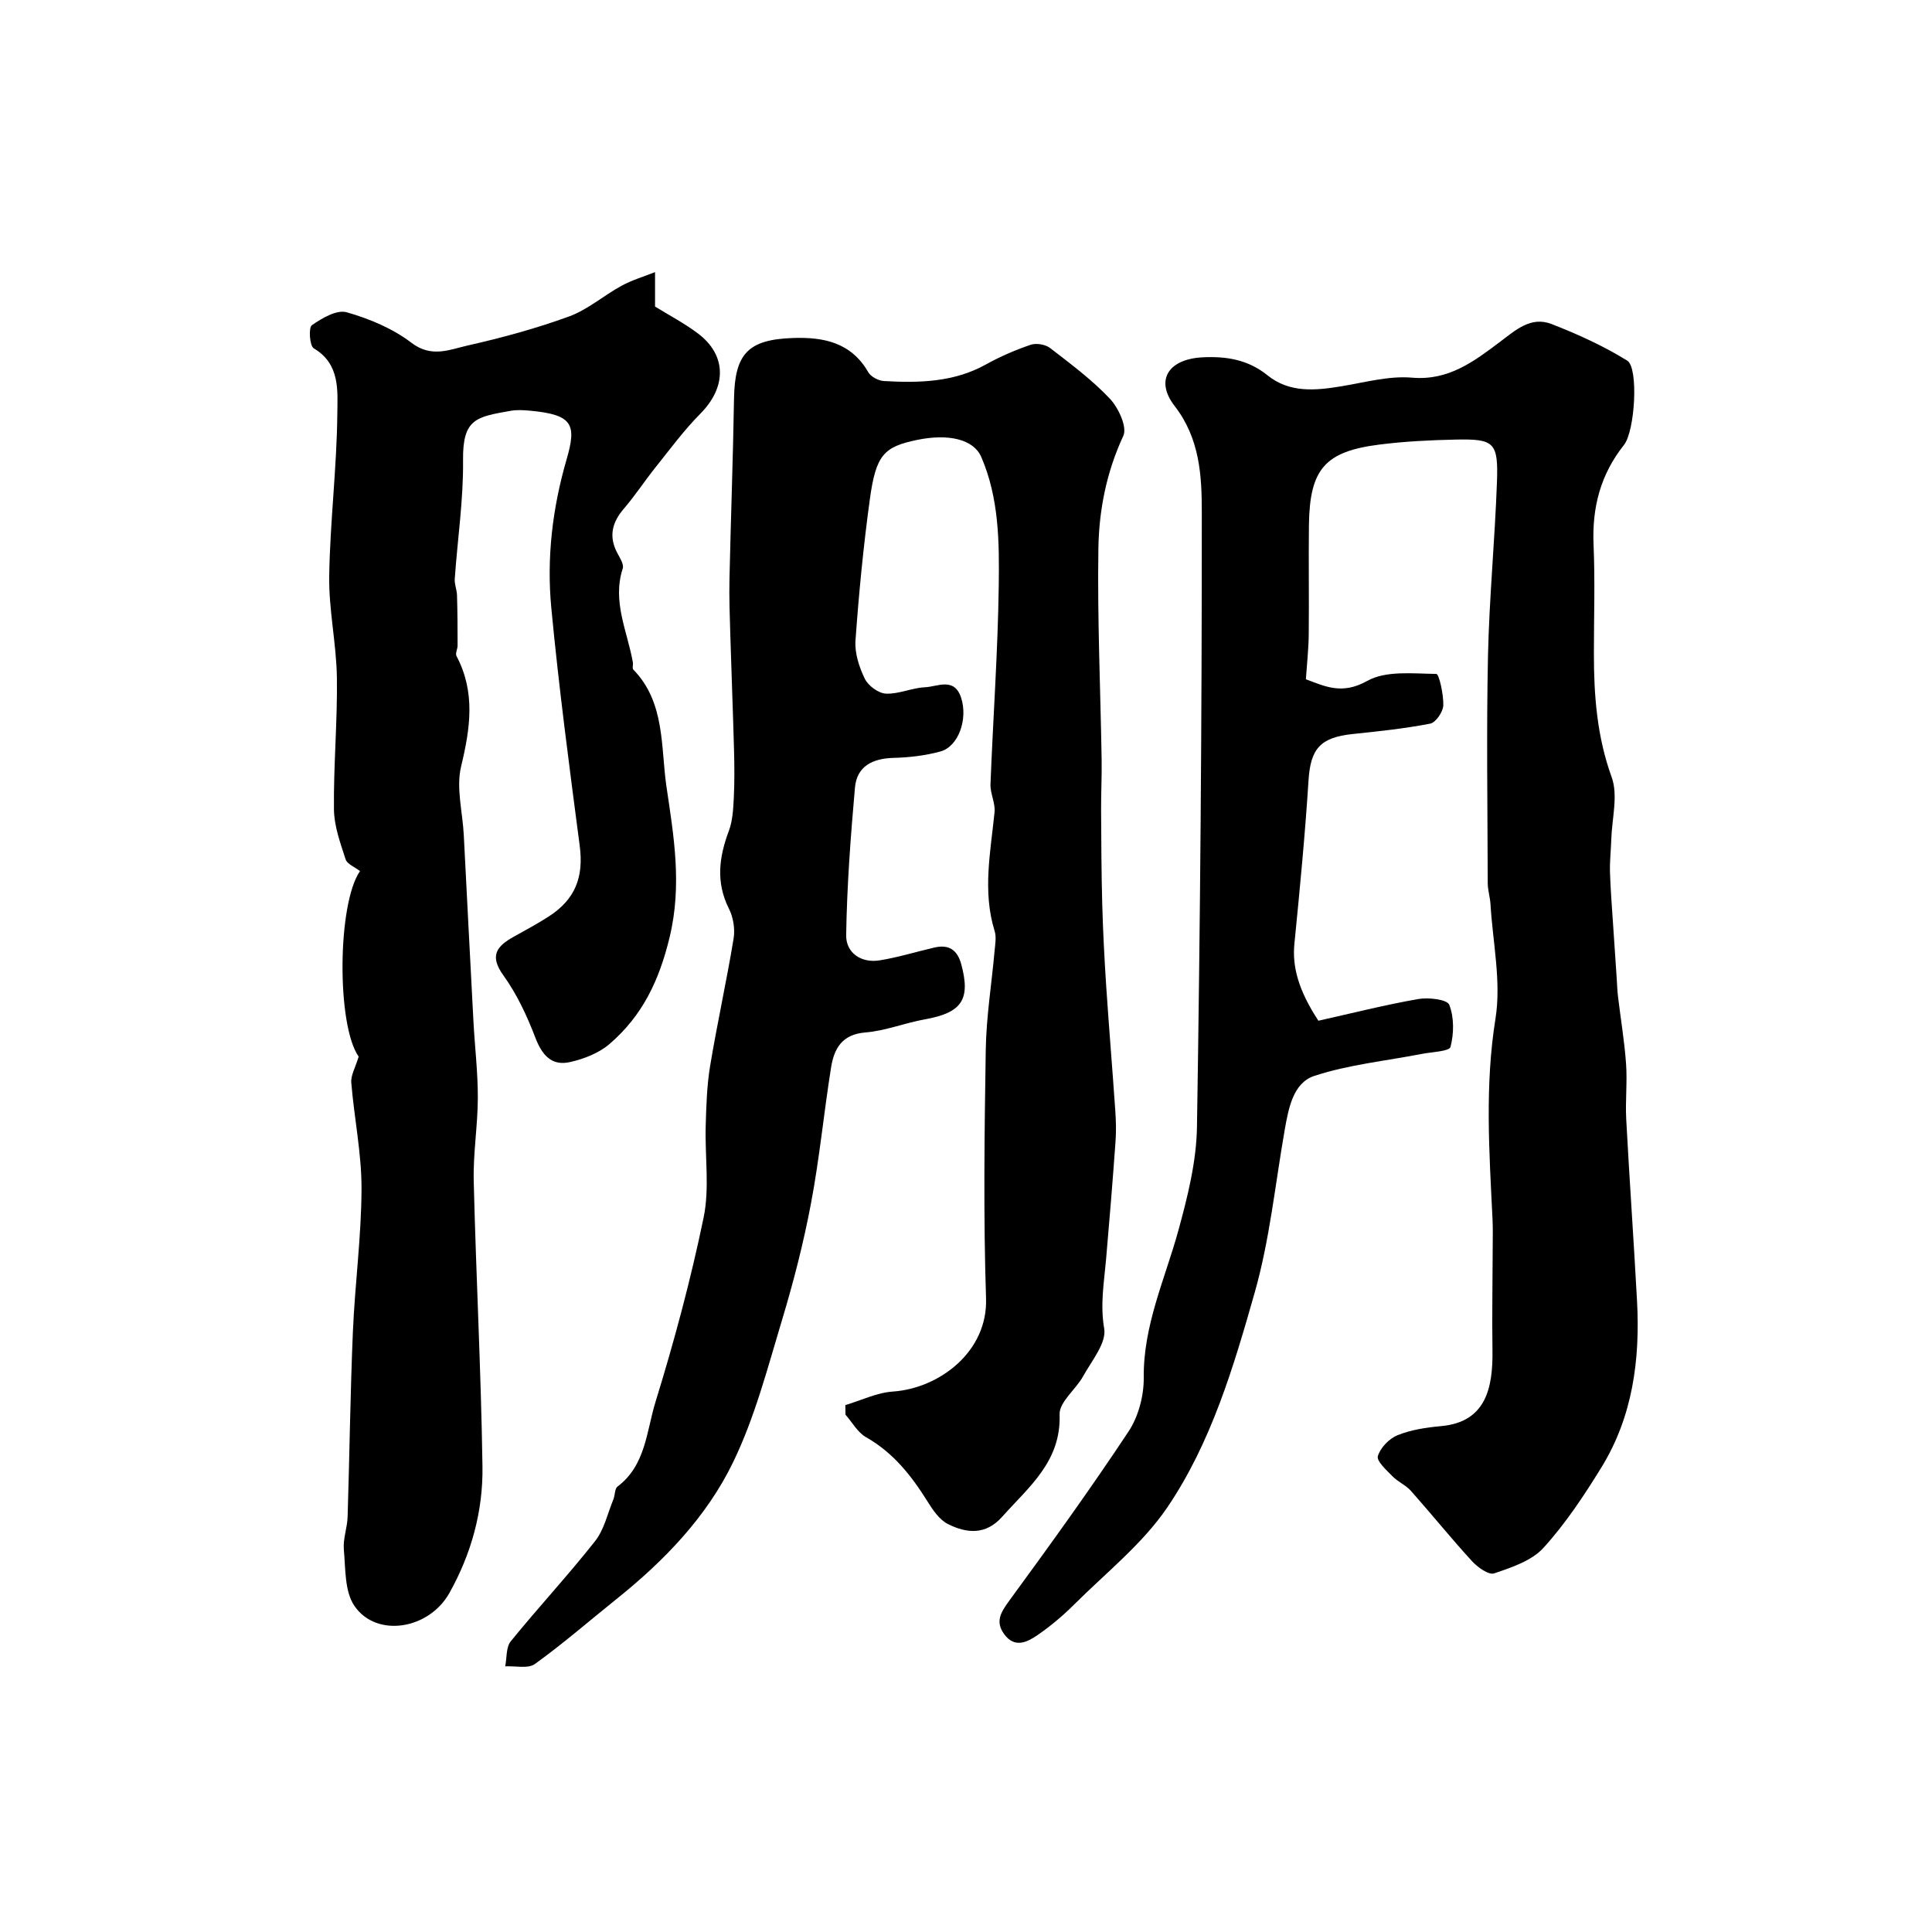
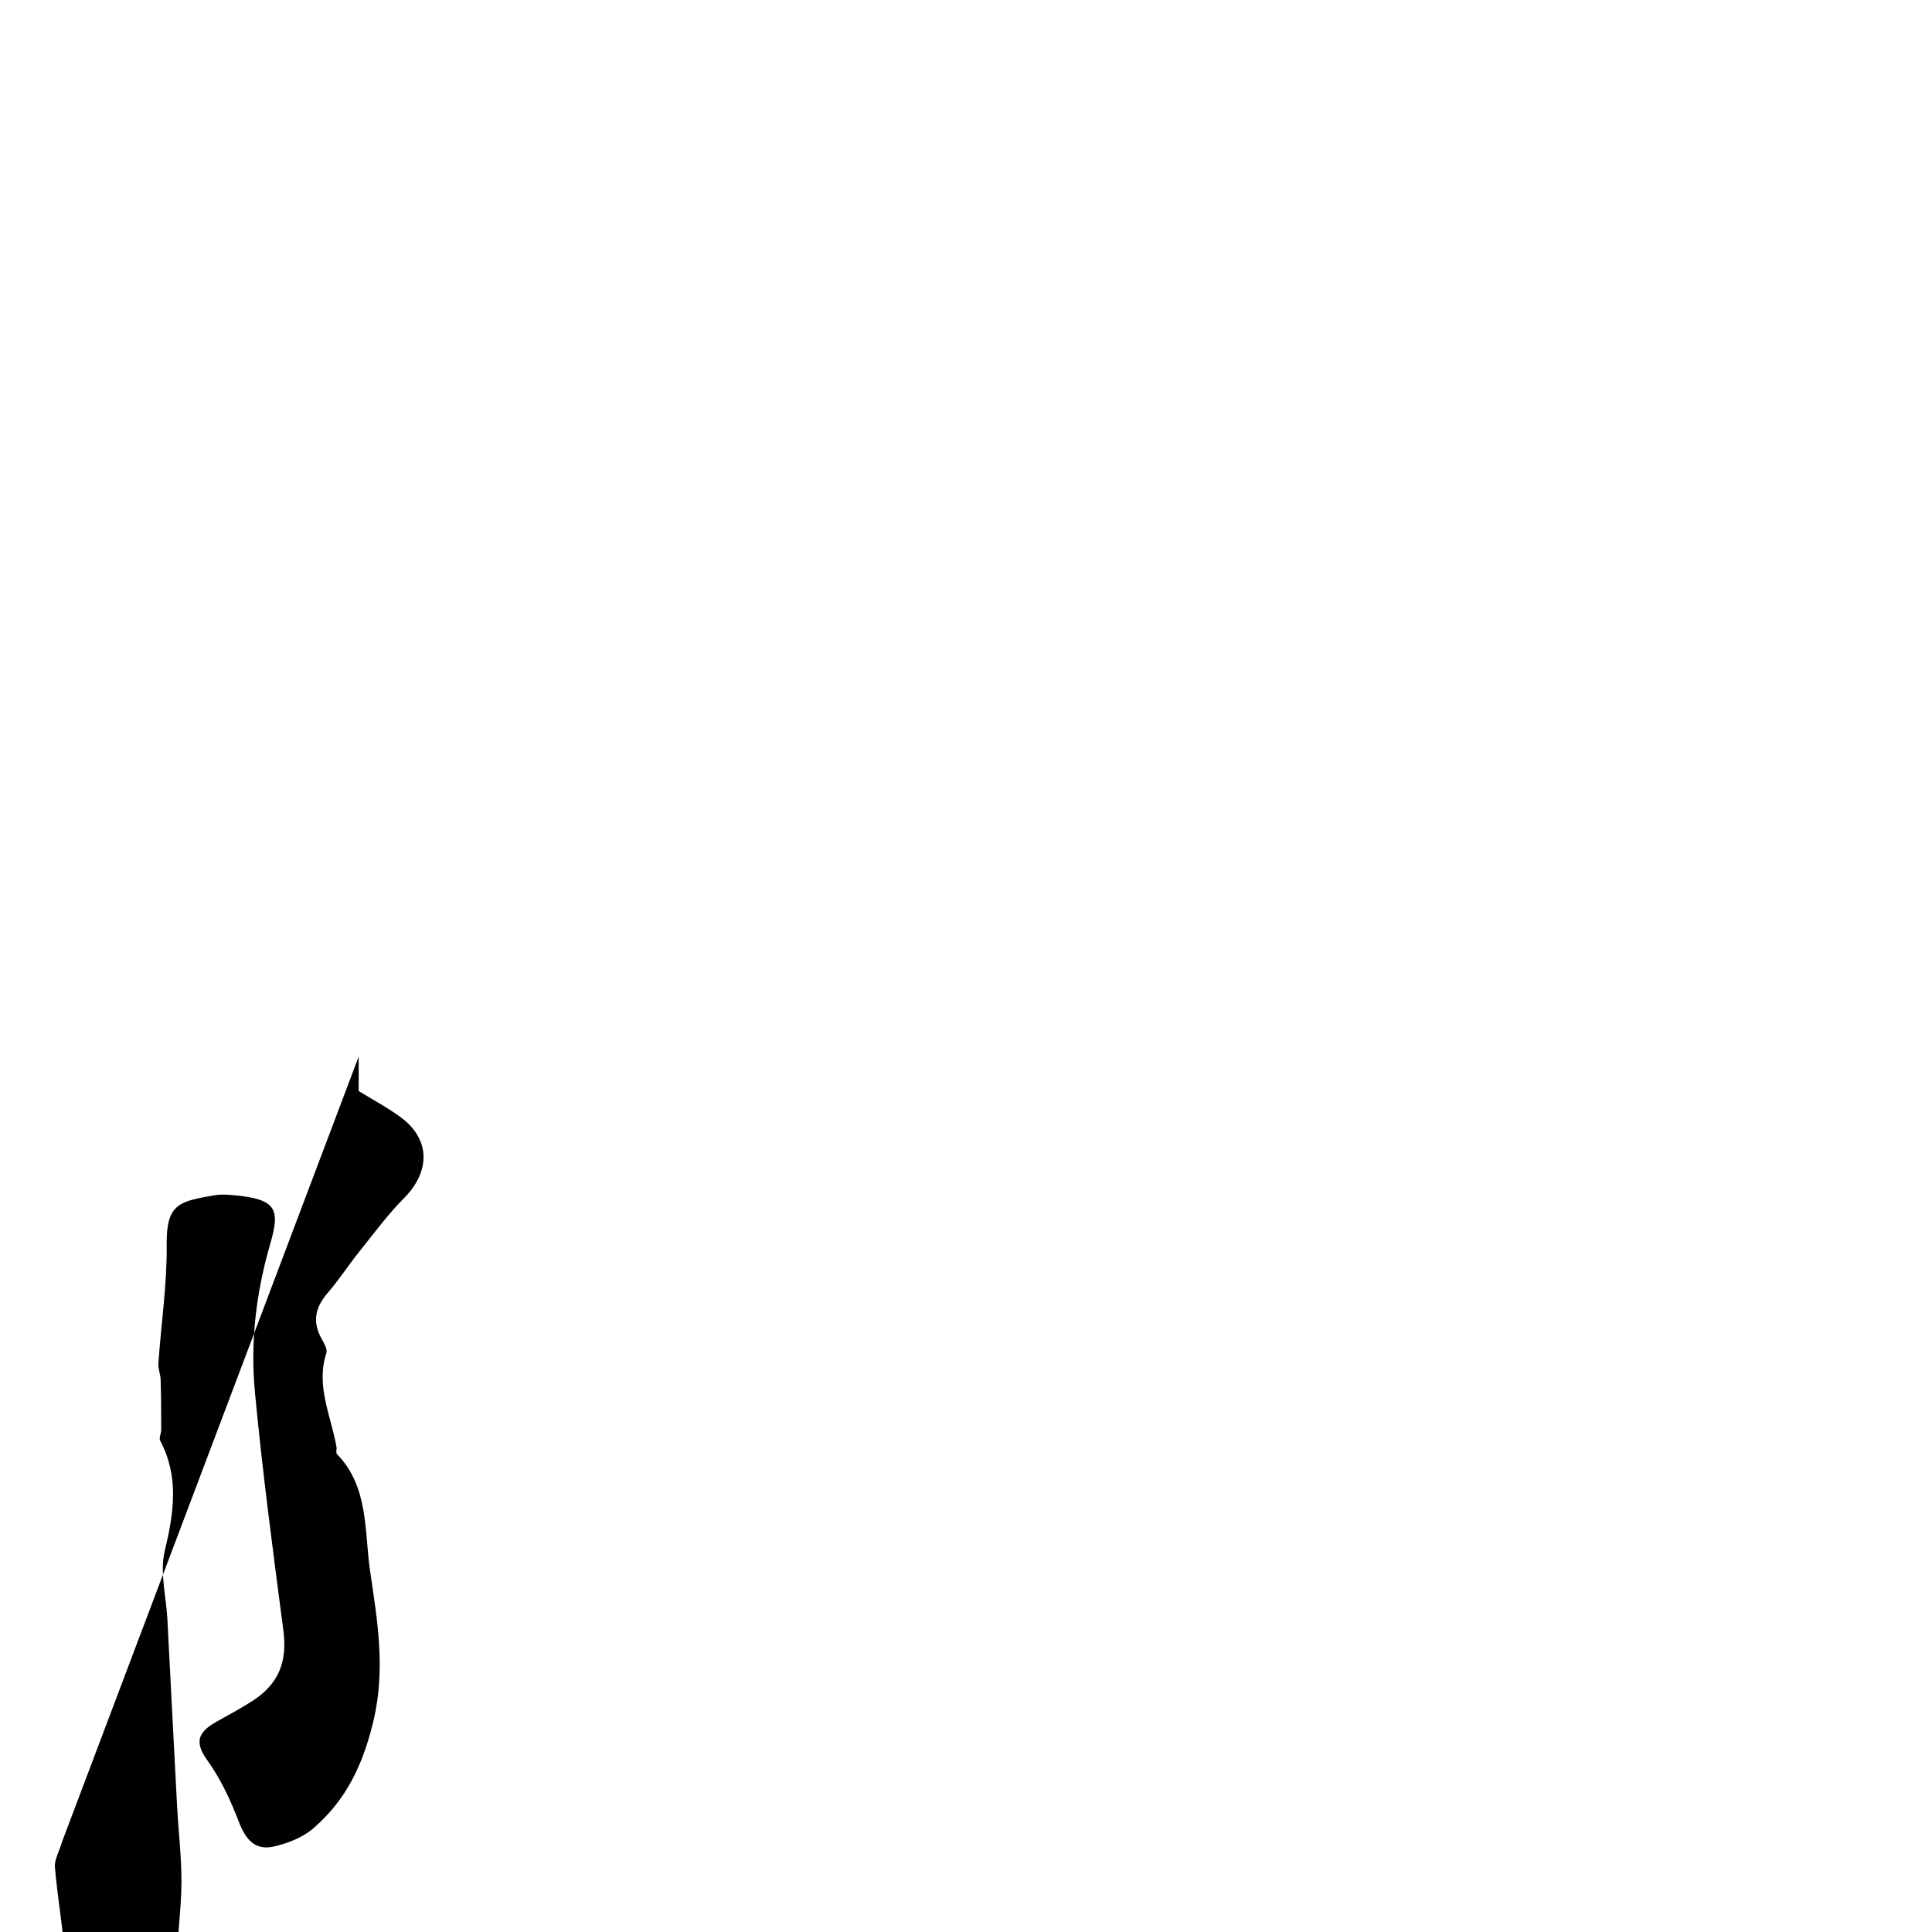
<svg xmlns="http://www.w3.org/2000/svg" enable-background="new 0 0 400 400" viewBox="0 0 400 400">
  <g fill="#010000">
-     <path d="m175.02 290.91c3.27-.97 6.49-2.57 9.81-2.8 9.65-.66 19.69-8.26 19.32-19.28-.56-17.14-.33-34.32-.06-51.48.11-6.87 1.23-13.73 1.84-20.6.12-1.32.38-2.77 0-3.98-2.55-8.23-.84-16.41-.02-24.62.19-1.88-.91-3.87-.84-5.78.53-13.73 1.53-27.44 1.71-41.17.12-8.96.06-18.09-3.62-26.59-1.58-3.65-6.74-4.88-13.29-3.53-6.86 1.42-8.5 3.08-9.76 12.16-1.34 9.74-2.29 19.55-2.99 29.36-.19 2.61.76 5.52 1.93 7.93.71 1.45 2.82 3.01 4.37 3.08 2.67.12 5.38-1.2 8.1-1.32 2.62-.12 6.08-2.17 7.49 2.23 1.4 4.4-.57 10.05-4.32 11.07-3.13.85-6.45 1.24-9.69 1.32-4.33.12-7.59 1.71-7.99 6.15-.9 10.16-1.66 20.35-1.82 30.54-.06 3.64 3.06 5.86 6.95 5.23 3.83-.62 7.57-1.79 11.36-2.66 2.94-.68 4.71.5 5.51 3.44 1.99 7.33.13 10.07-7.51 11.43-4.15.74-8.19 2.39-12.35 2.72-4.87.4-6.47 3.39-7.09 7.27-1.49 9.35-2.39 18.81-4.15 28.1-1.53 8.13-3.6 16.2-5.99 24.13-3 9.95-5.63 20.17-10.13 29.46-5.47 11.31-14.26 20.42-24.12 28.32-5.63 4.51-11.08 9.26-16.92 13.47-1.43 1.03-4.07.37-6.15.49.35-1.76.15-3.96 1.15-5.19 5.7-7.02 11.87-13.65 17.46-20.74 1.88-2.39 2.58-5.71 3.78-8.63.36-.88.26-2.21.87-2.67 5.85-4.41 5.99-11.5 7.86-17.54 3.88-12.56 7.3-25.31 9.96-38.17 1.26-6.11.24-12.67.43-19.02.12-4.12.24-8.28.91-12.33 1.46-8.81 3.41-17.55 4.86-26.37.33-1.97-.05-4.39-.95-6.18-2.76-5.47-2.07-10.69-.03-16.13.78-2.08.9-4.46 1.02-6.71.17-3.35.14-6.72.05-10.08-.21-7.97-.54-15.94-.77-23.91-.11-3.82-.26-7.65-.17-11.47.27-12.45.74-24.9.94-37.35.16-9.26 2.88-12.21 12.21-12.53 6.35-.22 12.05.92 15.59 7.09.54.94 2.1 1.75 3.23 1.82 7.27.41 14.46.27 21.12-3.43 2.95-1.64 6.09-3 9.28-4.08 1.16-.39 3.05-.07 4.02.68 4.29 3.31 8.69 6.59 12.38 10.5 1.77 1.88 3.61 5.87 2.77 7.68-3.47 7.46-5.03 15.31-5.16 23.25-.23 14.56.43 29.13.67 43.7.06 3.52-.13 7.05-.11 10.57.04 6.52.06 13.05.24 19.57.16 5.63.45 11.26.82 16.88.57 8.54 1.28 17.07 1.87 25.6.15 2.16.22 4.34.06 6.49-.59 8.19-1.25 16.37-1.97 24.55-.42 4.73-1.23 9.26-.38 14.22.51 2.95-2.57 6.63-4.33 9.82-1.51 2.76-4.98 5.35-4.9 7.93.34 9.79-6.39 15.03-11.92 21.24-3.4 3.81-7.33 3.4-11.16 1.5-1.78-.88-3.16-2.91-4.27-4.7-3.33-5.33-7.09-10.11-12.72-13.3-1.74-.98-2.86-3.08-4.26-4.66-.01-.66-.02-1.32-.03-1.99z" />
-     <path d="m270.37 140.64c3.89 1.43 7.46 3.28 12.69.34 3.88-2.18 9.49-1.51 14.32-1.45.56.01 1.51 4.25 1.44 6.5-.04 1.34-1.55 3.56-2.71 3.79-5.29 1.03-10.67 1.59-16.04 2.15-6.75.7-8.73 3.08-9.15 9.55-.72 11.32-1.81 22.61-2.93 33.9-.47 4.72.84 9.63 4.97 15.91 6.89-1.54 13.73-3.27 20.66-4.49 2.12-.37 5.99.07 6.43 1.19 1.03 2.6.98 5.96.26 8.72-.24.93-3.81 1.04-5.88 1.44-7.47 1.46-15.16 2.21-22.33 4.57-4.37 1.44-5.32 6.68-6.11 11.14-1.97 11.24-3.1 22.72-6.2 33.65-4.38 15.43-9.02 31.12-18.09 44.51-5.13 7.57-12.68 13.53-19.26 20.09-2.32 2.32-4.87 4.47-7.56 6.33-2.16 1.49-4.78 2.86-6.97-.14-1.93-2.64-.67-4.58 1.09-6.99 8.43-11.52 16.79-23.1 24.67-35 2.04-3.09 3.17-7.4 3.13-11.13-.11-10.81 4.37-20.33 7.14-30.36 1.93-7.03 3.77-14.35 3.88-21.57.68-42.41 1.02-84.84 1-127.26 0-7.48-.39-15.21-5.61-21.95-4.17-5.39-1.27-9.74 5.76-10.1 4.89-.25 9.42.47 13.42 3.7 4.6 3.72 9.96 3.18 15.37 2.29 4.84-.8 9.8-2.19 14.57-1.78 7.6.66 12.85-3.38 18.17-7.37 3.31-2.48 6.44-5.4 10.74-3.73 5.4 2.1 10.75 4.54 15.66 7.57 2.38 1.47 1.62 14.58-.68 17.47-4.85 6.1-6.62 12.93-6.29 20.63.32 7.48.07 14.99.07 22.49-.01 8.73.63 17.24 3.68 25.66 1.37 3.78.05 8.55-.08 12.87-.07 2.28-.34 4.55-.27 6.82.12 3.8.44 7.59.68 11.38.23 3.46.47 6.92.7 10.38.09 1.32.12 2.64.28 3.95.55 4.65 1.34 9.28 1.67 13.95.27 3.79-.17 7.62.03 11.42.67 12.56 1.56 25.11 2.24 37.67.65 12.15-.89 23.94-7.4 34.5-3.58 5.81-7.41 11.6-11.98 16.62-2.44 2.68-6.58 4.05-10.2 5.28-1.14.39-3.44-1.27-4.61-2.55-4.33-4.73-8.36-9.73-12.62-14.53-1.06-1.19-2.7-1.87-3.82-3.02-1.24-1.27-3.33-3.15-3.03-4.17.51-1.74 2.35-3.64 4.08-4.34 2.81-1.13 5.97-1.6 9.03-1.88 9.26-.84 10.73-7.87 10.62-15.7-.11-7.19.03-14.39.05-21.59.01-1.85.05-3.71-.04-5.56-.67-13.84-1.62-27.57.61-41.49 1.23-7.66-.56-15.8-1.03-23.72-.09-1.47-.57-2.92-.57-4.37-.04-15.66-.28-31.33.05-46.98.26-12.04 1.43-24.06 1.86-36.1.29-8.17-.56-8.9-8.52-8.74-5.27.11-10.56.37-15.79 1.03-11.35 1.43-14.47 5.09-14.62 16.7-.09 7.5.04 15-.04 22.49-.02 2.96-.35 5.89-.59 9.41z" />
-     <path d="m74.26 218.76c-4.58-6.46-4.43-31.69.28-38.41-1.07-.83-2.67-1.44-2.99-2.45-1.09-3.37-2.38-6.88-2.41-10.35-.1-9.08.74-18.18.61-27.26-.1-7.02-1.7-14.04-1.59-21.04.17-11.2 1.57-22.39 1.68-33.59.04-4.71.63-10.29-4.88-13.54-.86-.51-1.1-4.3-.39-4.79 2.09-1.46 5.15-3.26 7.2-2.68 4.71 1.34 9.54 3.36 13.4 6.31 4.15 3.18 7.9 1.42 11.62.58 7.11-1.6 14.19-3.53 21.03-6.02 3.87-1.41 7.17-4.35 10.86-6.35 2.18-1.19 4.62-1.91 6.94-2.83v7.13c2.81 1.74 6.01 3.41 8.86 5.55 6.03 4.53 5.97 11.14.52 16.63-3.38 3.41-6.26 7.33-9.27 11.09-2.25 2.81-4.22 5.85-6.56 8.57-2.48 2.88-3.18 5.79-1.34 9.23.53.99 1.38 2.31 1.1 3.16-2.23 6.85.98 13.03 2.1 19.46.08.49-.17 1.2.09 1.47 6.64 6.79 5.67 16.11 6.86 24.2 1.49 10.12 3.28 20.32.66 31.2-2.19 9.1-5.68 16.27-12.4 22.08-2.21 1.91-5.32 3.13-8.22 3.78-3.8.86-5.79-1.42-7.18-5.05-1.72-4.5-3.82-9.01-6.62-12.9-2.98-4.13-1.32-6.07 2.16-8.01 2.42-1.35 4.87-2.66 7.2-4.16 5.59-3.59 7.29-8.26 6.44-14.69-2.15-16.39-4.32-32.78-5.88-49.23-.98-10.34.22-20.58 3.16-30.71 2.09-7.21 1.38-9.29-7.56-10.11-1.32-.12-2.7-.21-3.99.02-7.18 1.27-9.98 1.64-9.88 10.25.09 8.18-1.15 16.38-1.72 24.57-.08 1.1.44 2.23.47 3.36.1 3.46.12 6.93.12 10.4 0 .74-.51 1.65-.23 2.19 3.96 7.5 2.86 14.95.96 22.85-1.07 4.43.31 9.45.55 14.2.67 12.86 1.31 25.71 2 38.57.28 5.27.92 10.53.91 15.8-.01 5.77-.99 11.54-.85 17.29.48 19.7 1.52 39.38 1.81 59.08.14 9.22-2.3 18.11-6.87 26.24-4.24 7.52-15.07 9.29-19.63 2.65-2.06-3-1.84-7.7-2.2-11.67-.2-2.22.71-4.52.78-6.79.4-12.76.55-25.53 1.09-38.28.42-9.89 1.76-19.76 1.79-29.64.02-7.31-1.52-14.62-2.12-21.96-.13-1.51.83-3.09 1.53-5.4z" />
+     <path d="m74.26 218.76v7.13c2.81 1.74 6.01 3.41 8.86 5.55 6.03 4.53 5.97 11.14.52 16.63-3.38 3.41-6.26 7.33-9.27 11.09-2.25 2.81-4.22 5.85-6.56 8.57-2.48 2.88-3.18 5.79-1.34 9.23.53.99 1.38 2.31 1.1 3.16-2.23 6.85.98 13.03 2.1 19.46.08.49-.17 1.2.09 1.47 6.64 6.79 5.67 16.11 6.86 24.2 1.49 10.12 3.28 20.32.66 31.2-2.19 9.1-5.68 16.27-12.4 22.08-2.21 1.91-5.32 3.13-8.22 3.78-3.8.86-5.79-1.42-7.18-5.05-1.72-4.5-3.82-9.01-6.62-12.9-2.98-4.13-1.32-6.07 2.16-8.01 2.42-1.35 4.87-2.66 7.2-4.16 5.59-3.59 7.29-8.26 6.44-14.69-2.15-16.39-4.32-32.78-5.88-49.23-.98-10.34.22-20.58 3.16-30.71 2.09-7.21 1.38-9.29-7.56-10.11-1.32-.12-2.7-.21-3.99.02-7.18 1.27-9.98 1.64-9.88 10.25.09 8.18-1.15 16.38-1.72 24.57-.08 1.1.44 2.23.47 3.36.1 3.46.12 6.93.12 10.4 0 .74-.51 1.65-.23 2.19 3.96 7.5 2.86 14.95.96 22.85-1.07 4.43.31 9.45.55 14.2.67 12.86 1.31 25.71 2 38.57.28 5.27.92 10.53.91 15.8-.01 5.77-.99 11.54-.85 17.29.48 19.7 1.52 39.38 1.81 59.08.14 9.22-2.3 18.11-6.87 26.24-4.24 7.52-15.07 9.29-19.63 2.65-2.06-3-1.84-7.7-2.2-11.67-.2-2.22.71-4.52.78-6.79.4-12.76.55-25.53 1.09-38.28.42-9.89 1.76-19.76 1.79-29.64.02-7.31-1.52-14.62-2.12-21.96-.13-1.51.83-3.09 1.53-5.4z" />
  </g>
</svg>